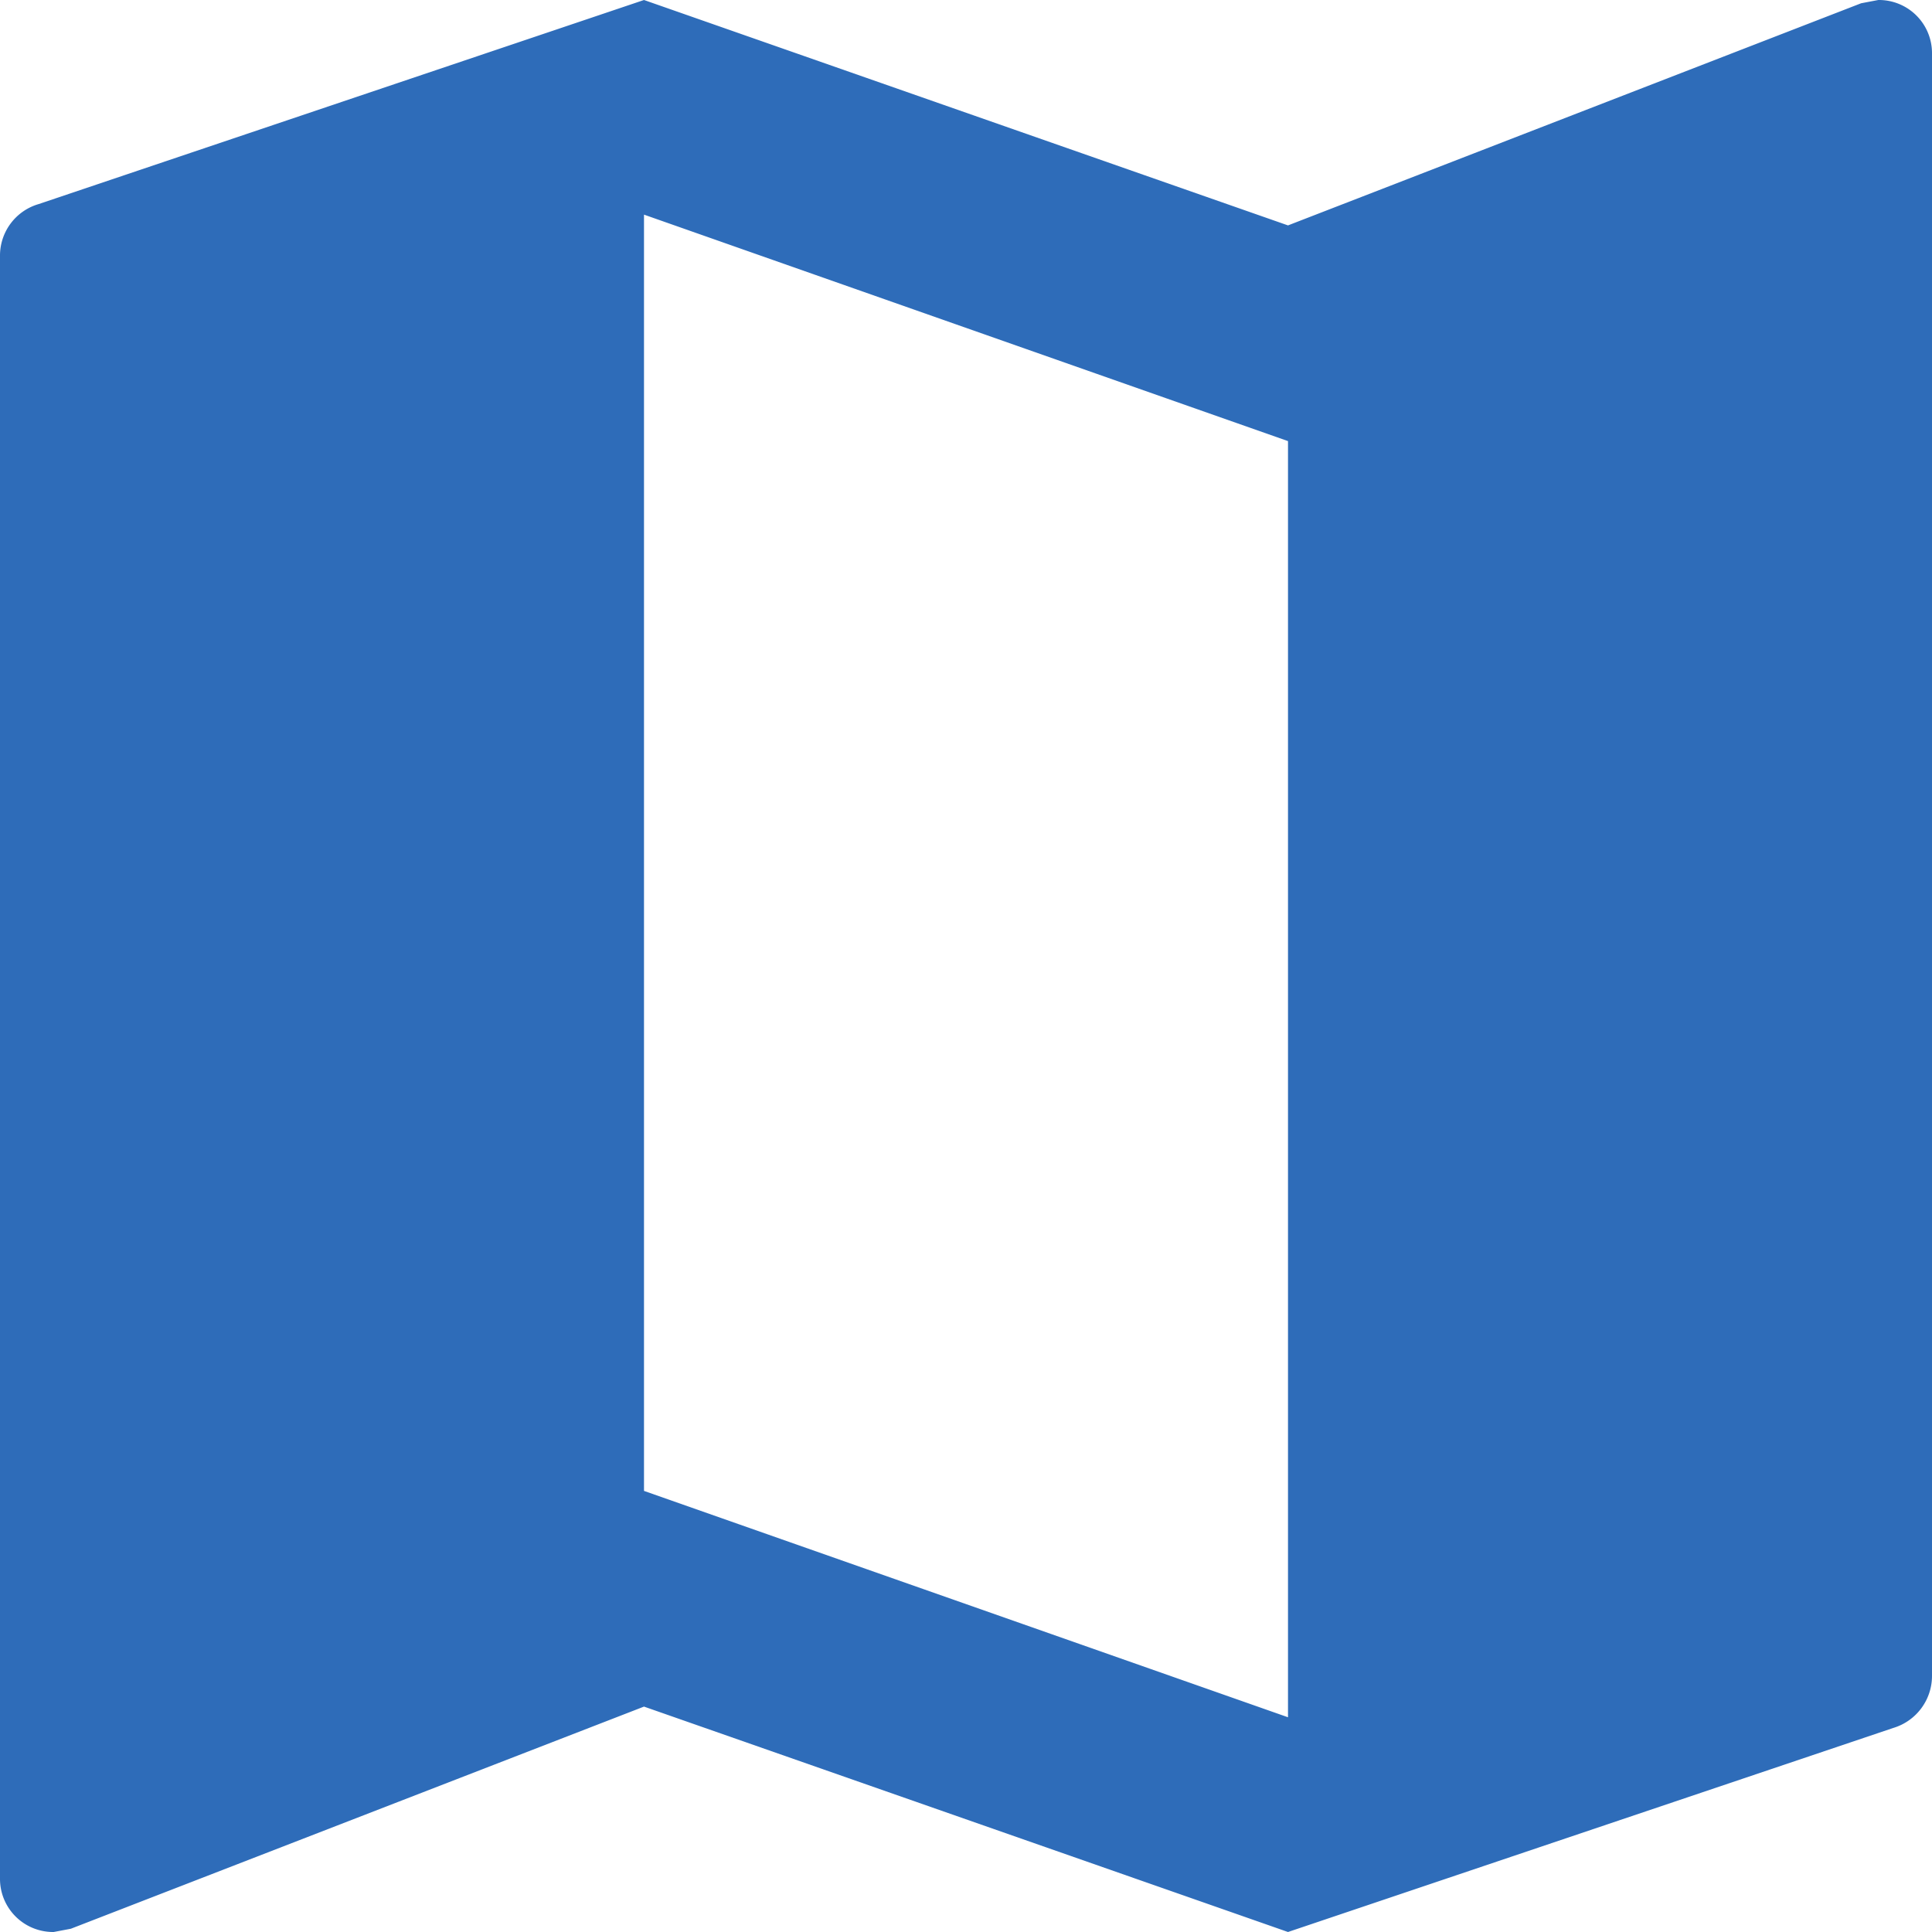
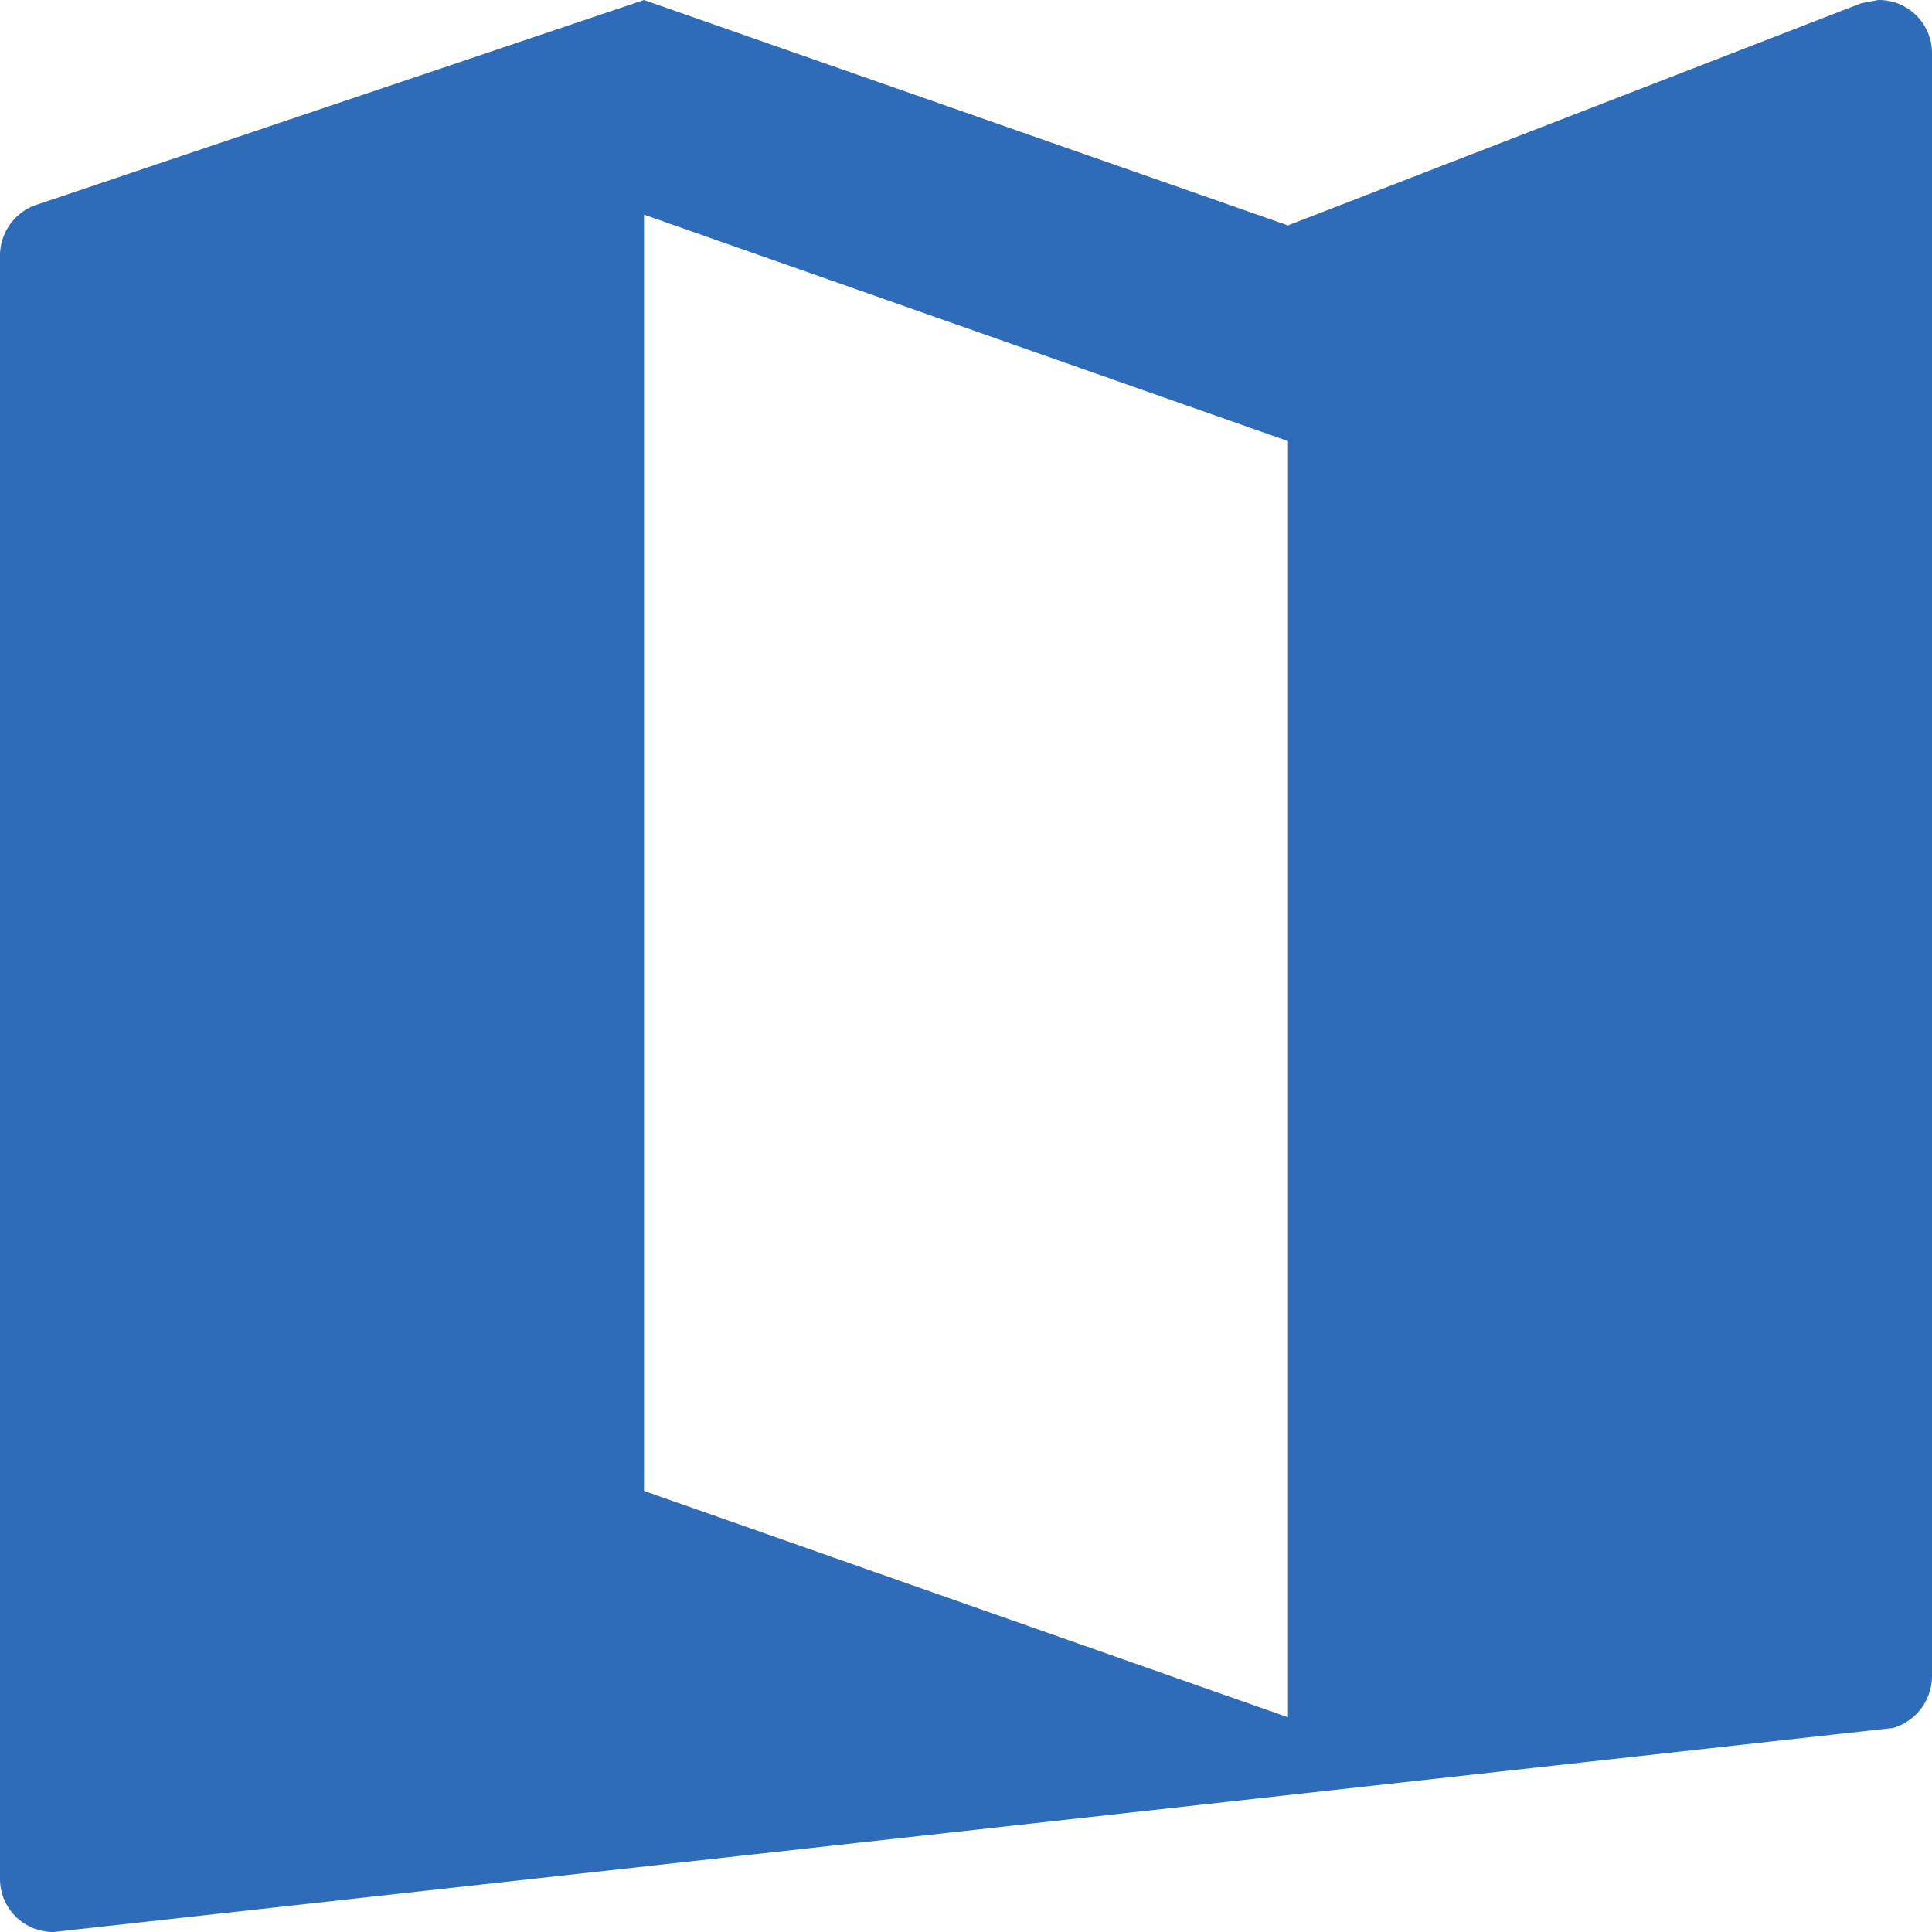
<svg xmlns="http://www.w3.org/2000/svg" data-name="Icon: Map" width="96" height="96" viewBox="0 0 96 96">
-   <path d="M2.667,96h0A2.639,2.639,0,0,1,0,93.332V12.7a2.665,2.665,0,0,1,1.922-2.56L32,0,64,11.2,92.479.162,93.332,0A2.639,2.639,0,0,1,96,2.668V83.3a2.7,2.7,0,0,1-1.922,2.56L64,96,32,84.8,3.521,95.838,2.668,96ZM32,10.665V74.082L64,85.33V21.918Z" fill="#2e6cb9" />
+   <path d="M2.667,96h0A2.639,2.639,0,0,1,0,93.332V12.7a2.665,2.665,0,0,1,1.922-2.56L32,0,64,11.2,92.479.162,93.332,0A2.639,2.639,0,0,1,96,2.668V83.3a2.7,2.7,0,0,1-1.922,2.56ZM32,10.665V74.082L64,85.33V21.918Z" fill="#2e6cb9" />
</svg>